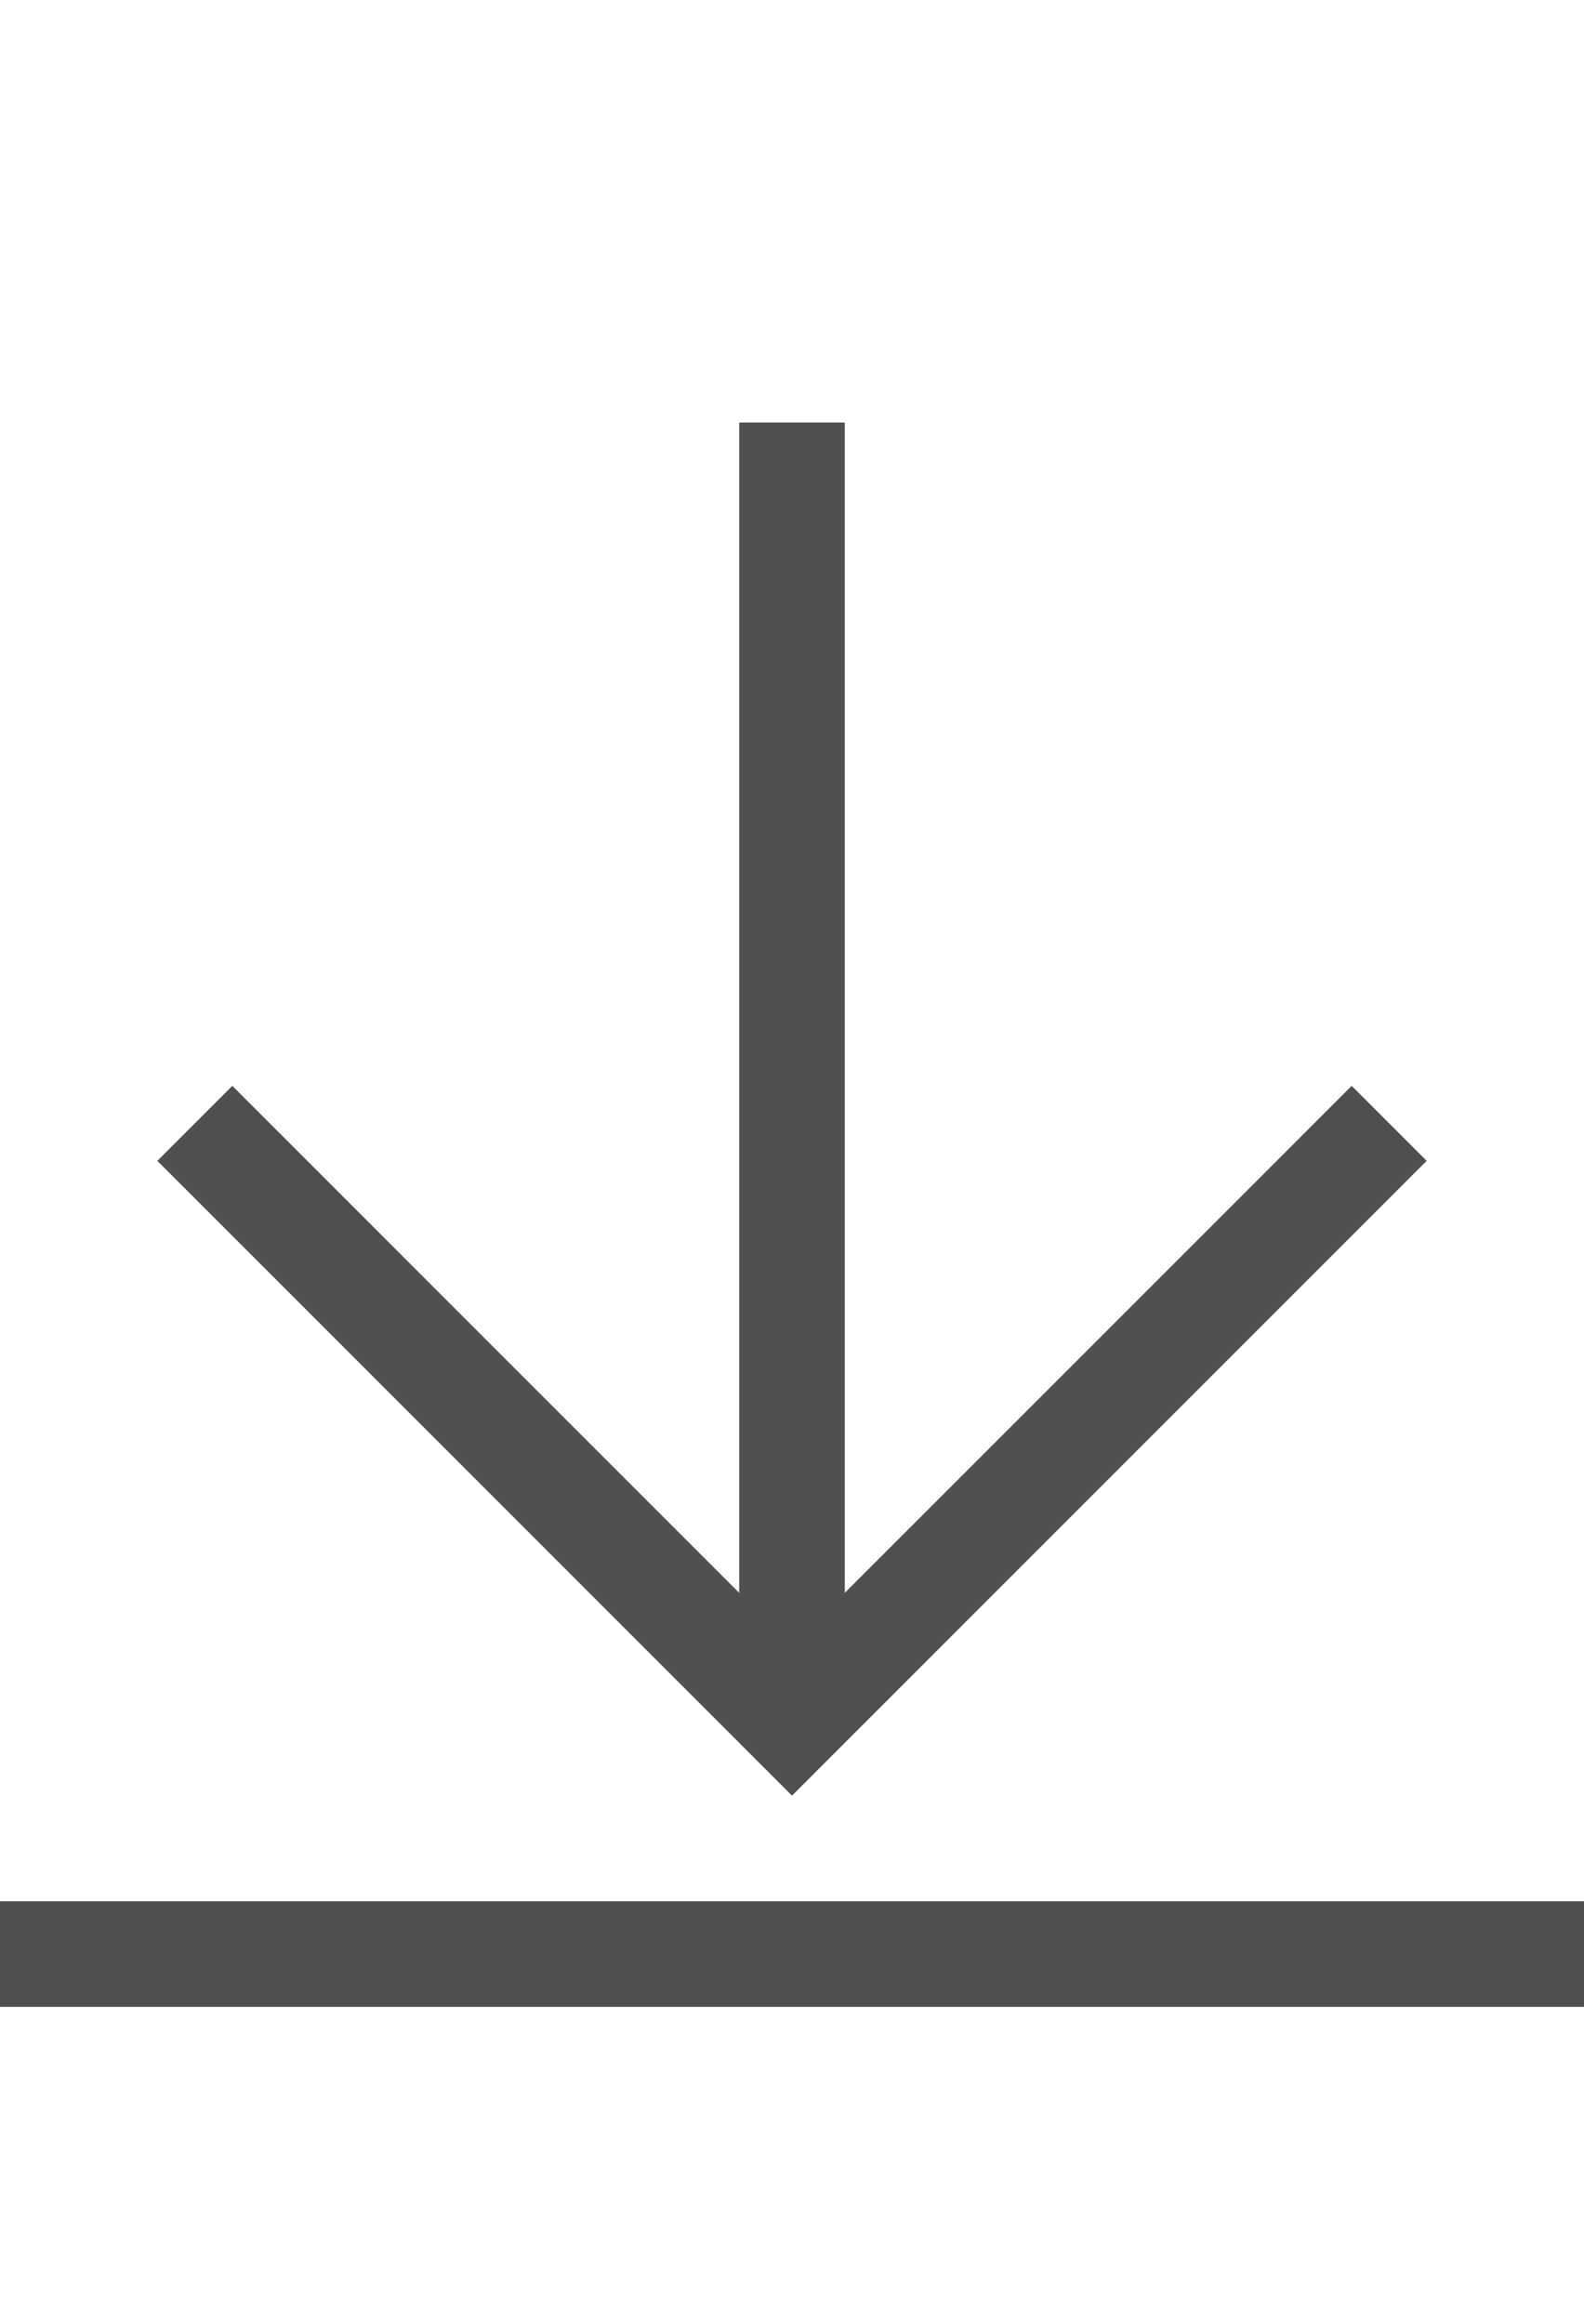
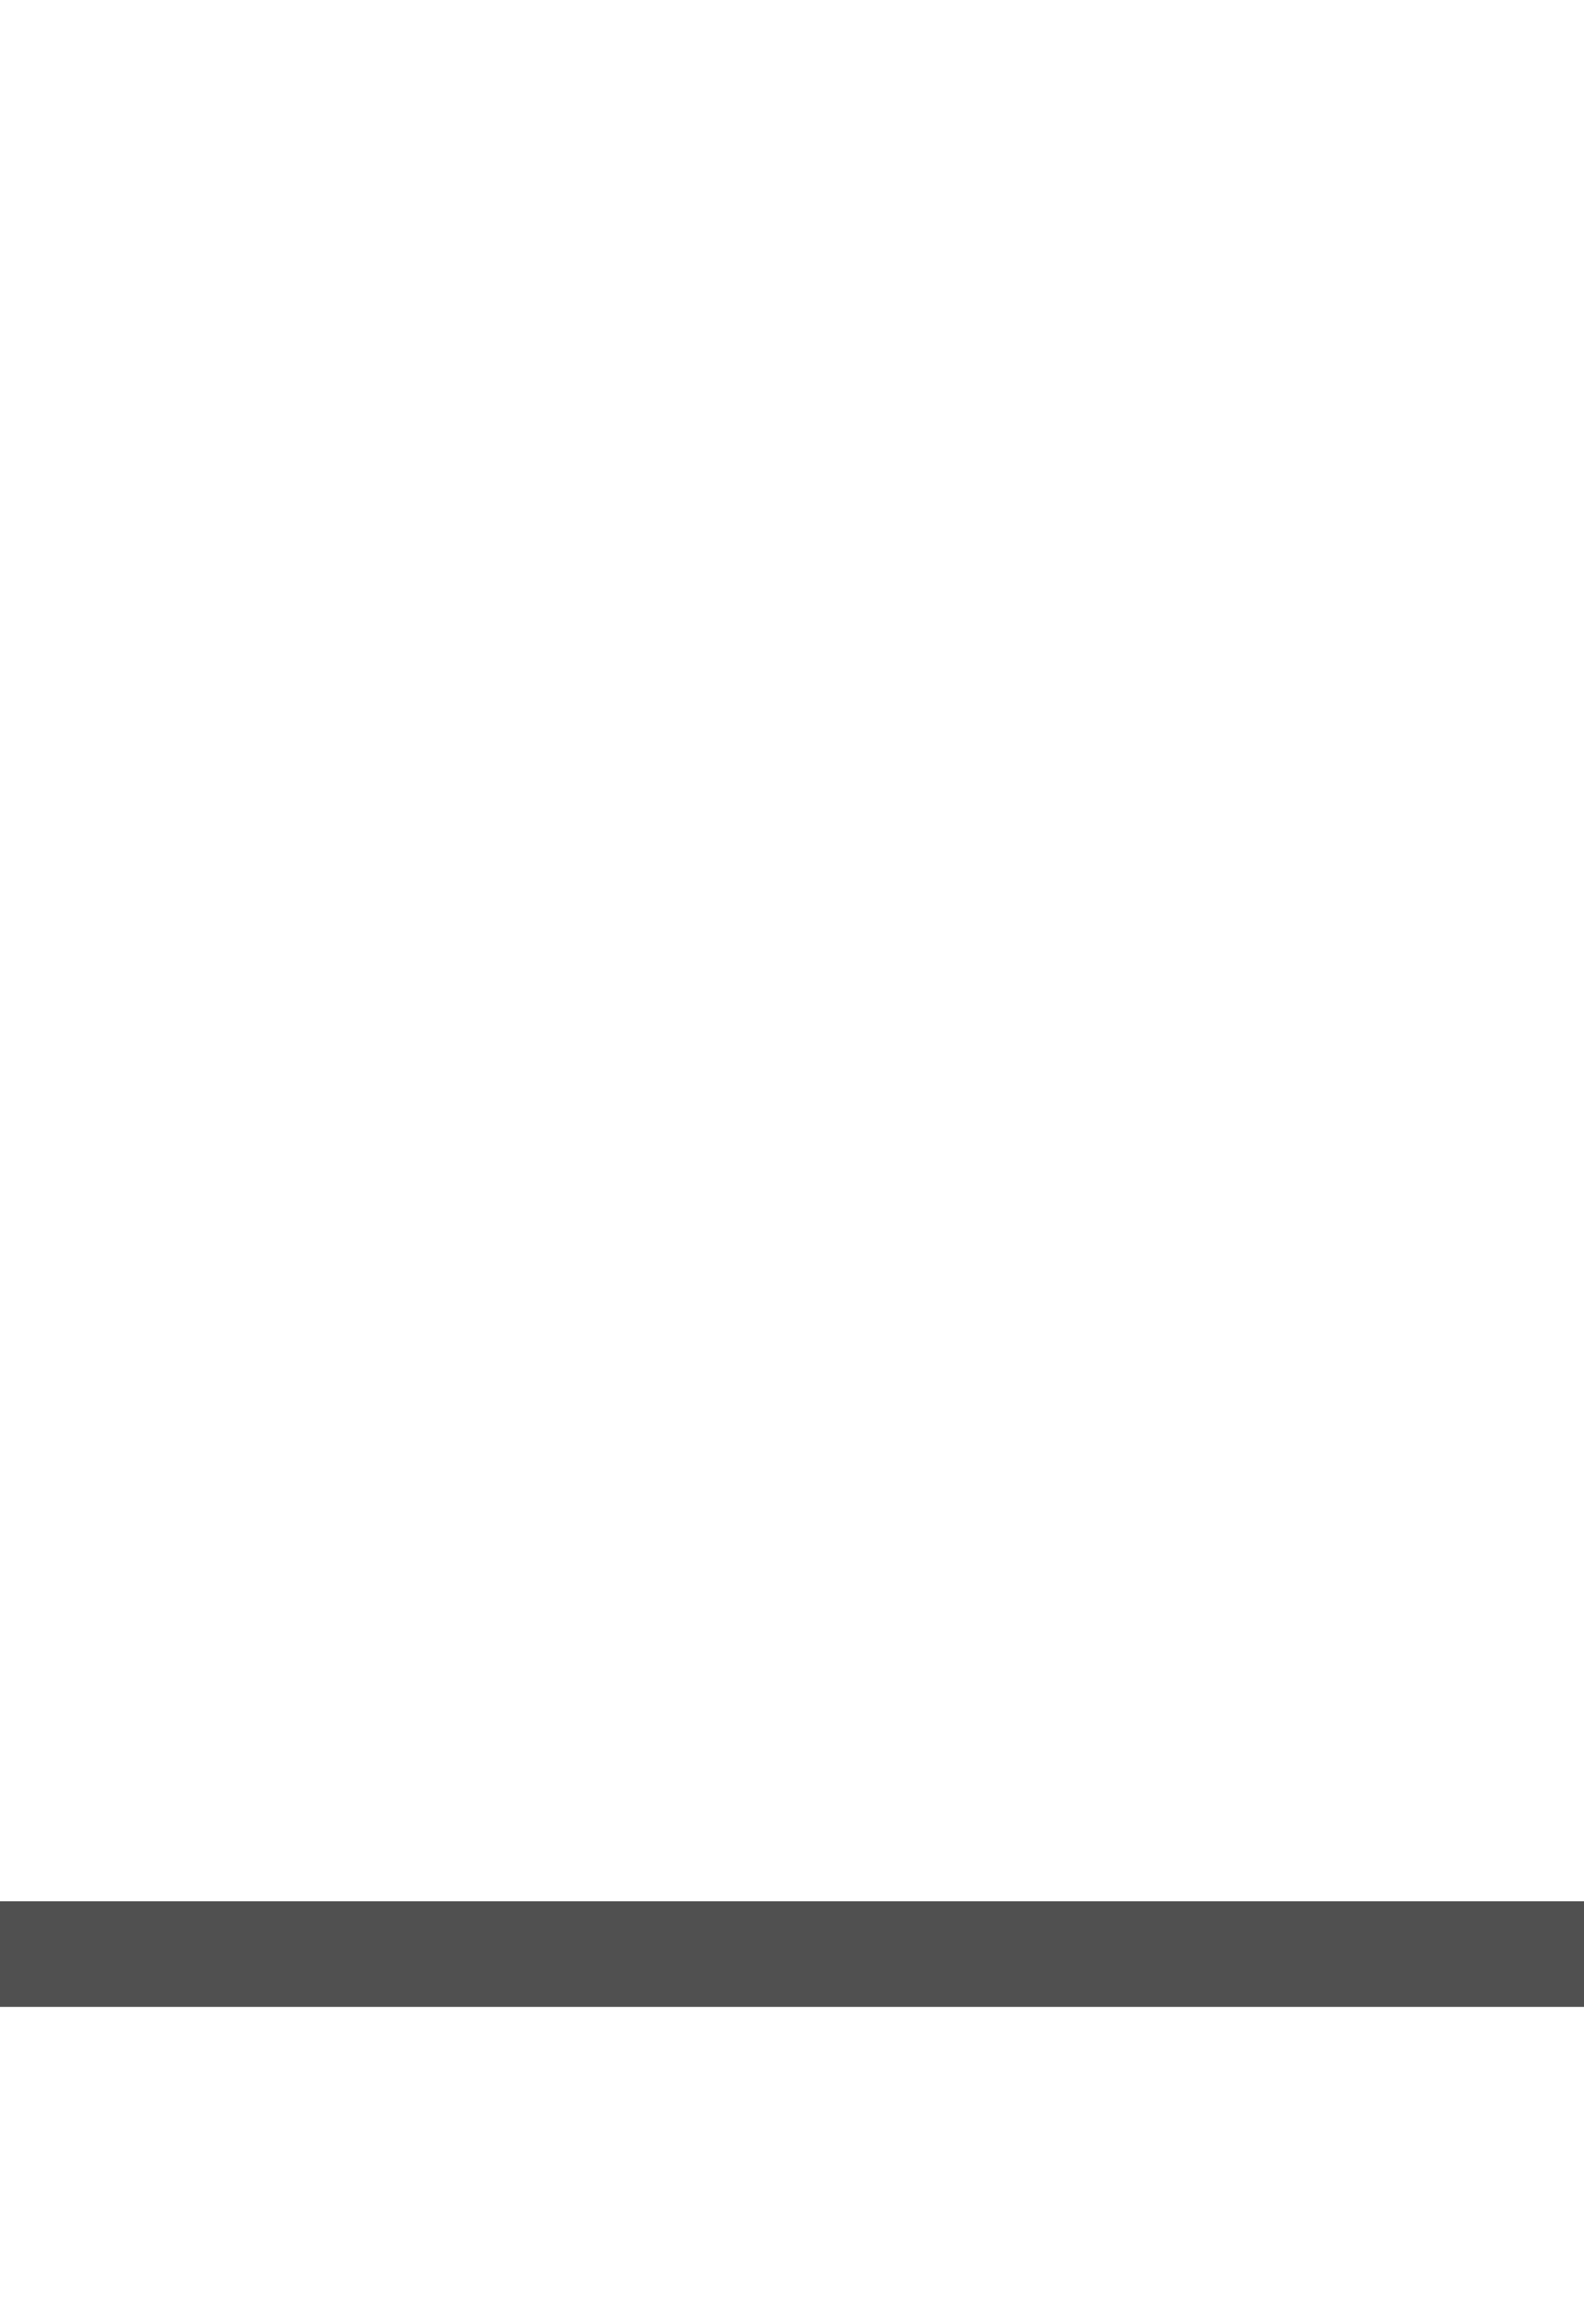
<svg xmlns="http://www.w3.org/2000/svg" id="f5c49e38-f66d-4162-b066-824f874435ec" data-name="GiraIconGeneralDownload" viewBox="0 0 30 44">
  <defs>
    <style>
      .\30 3656af6-2695-4f12-b4bc-8edec04167dc {
        fill: #505050;
      }
    </style>
  </defs>
  <title>GiraIconGeneralDownload</title>
  <rect class="03656af6-2695-4f12-b4bc-8edec04167dc" y="36" width="30" height="2" />
-   <polygon class="03656af6-2695-4f12-b4bc-8edec04167dc" points="16 8 14 8 14 30.16 4.4 20.56 2.98 21.98 15 34 27.02 21.98 25.6 20.56 16 30.16 16 8" />
</svg>